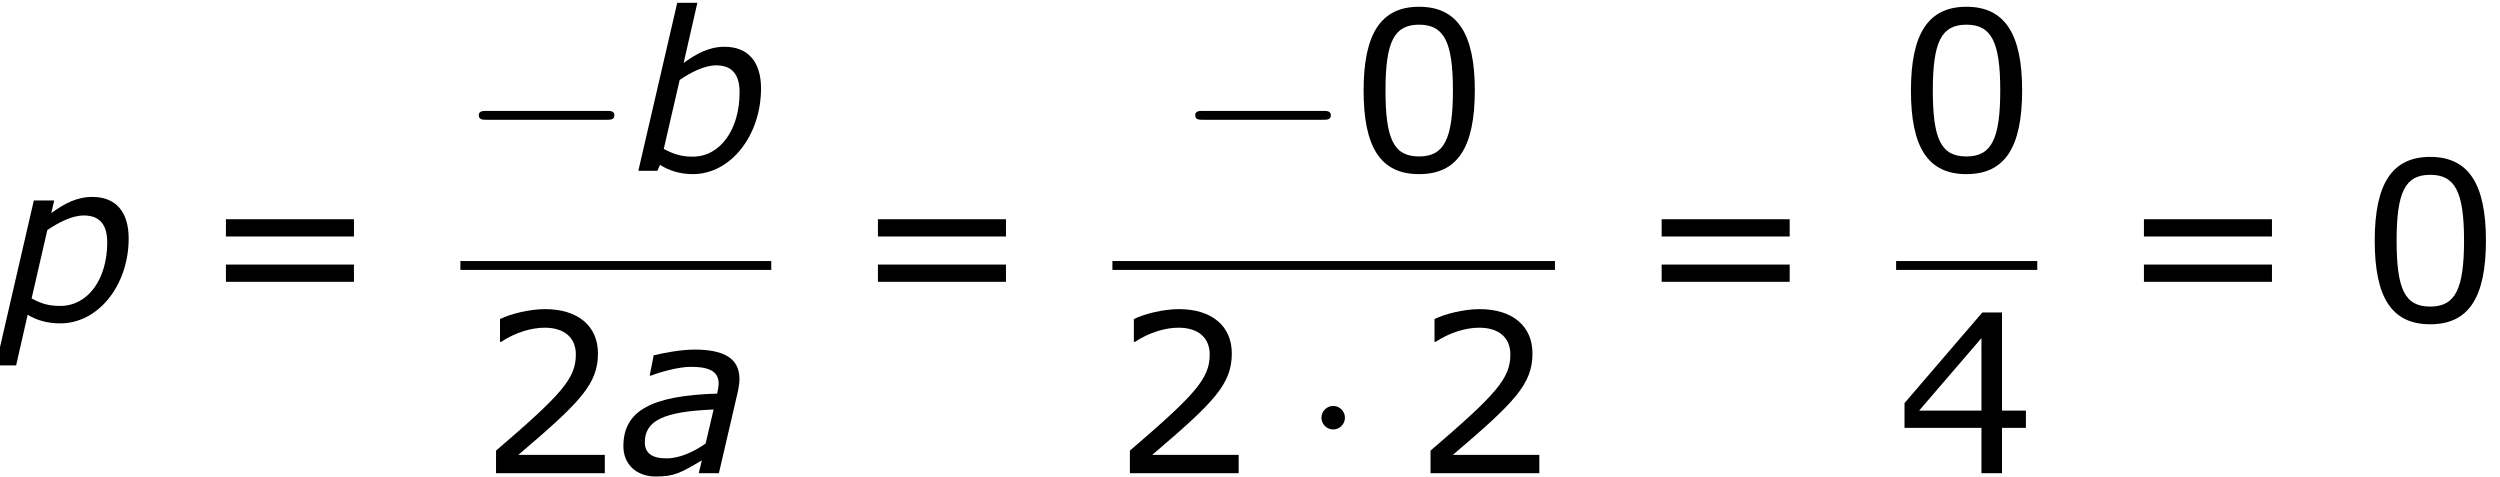
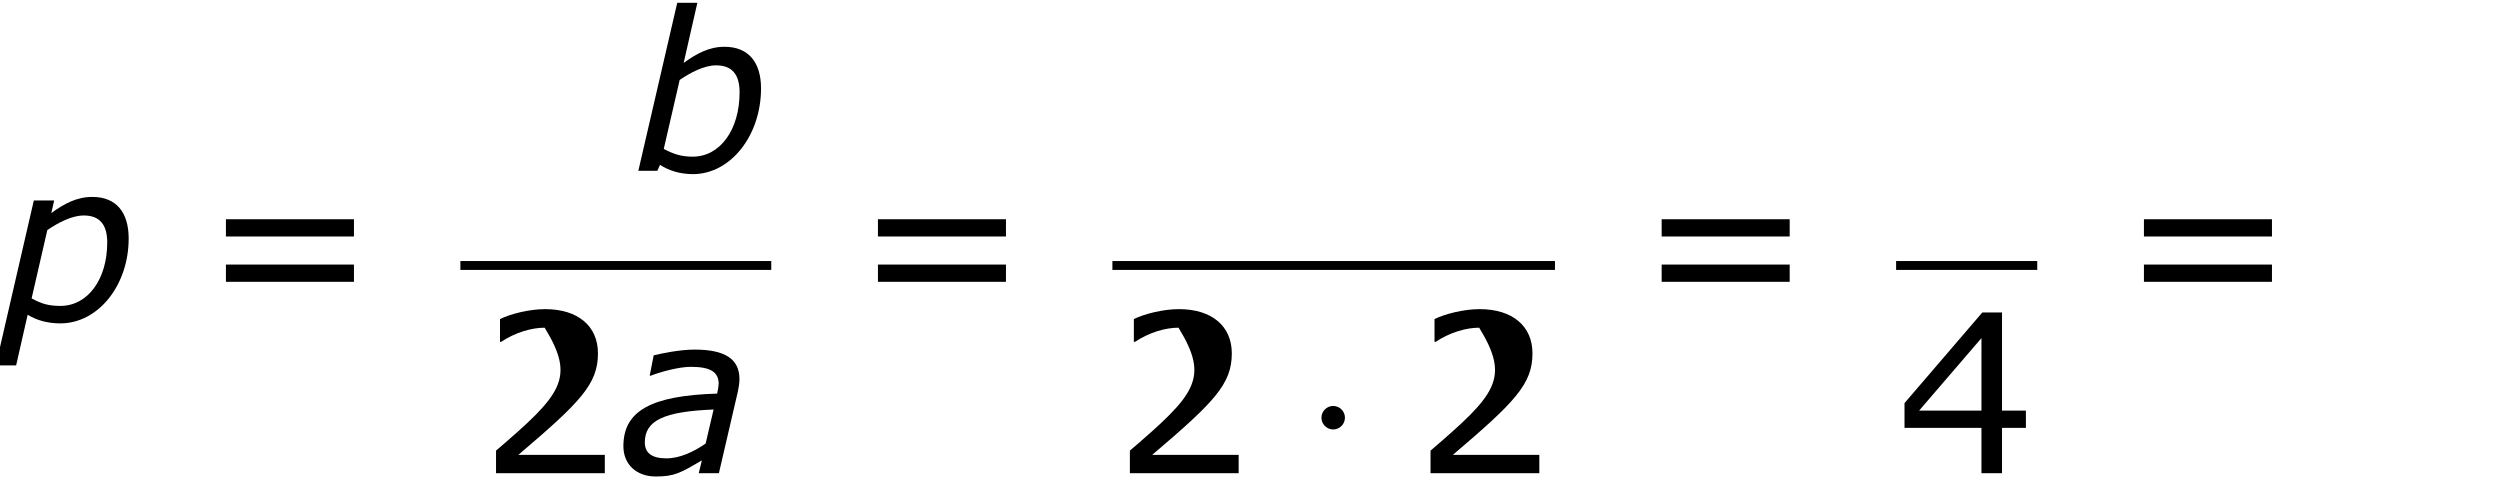
<svg xmlns="http://www.w3.org/2000/svg" xmlns:xlink="http://www.w3.org/1999/xlink" height="34.863pt" version="1.1" viewBox="-0.239 -0.228 182.617 34.863" width="182.617pt">
  <defs>
-     <path d="M8.147 -5.203C8.147 -8.819 7.046 -10.605 4.545 -10.605C2.087 -10.605 0.958 -8.876 0.958 -5.188C0.958 -1.515 2.058 0.214 4.545 0.214C7.003 0.214 8.147 -1.472 8.147 -5.203ZM6.732 -5.203C6.732 -2.044 6.16 -0.929 4.545 -0.929C2.916 -0.929 2.373 -2.03 2.373 -5.188S2.93 -9.447 4.545 -9.447S6.732 -8.333 6.732 -5.203Z" id="g4-48" />
-     <path d="M8.161 0V-1.186H2.573C6.589 -4.602 7.718 -5.76 7.718 -7.747C7.718 -9.505 6.432 -10.605 4.302 -10.605C3.273 -10.605 2.044 -10.291 1.386 -9.962V-8.49H1.458C2.387 -9.104 3.43 -9.405 4.273 -9.405C5.546 -9.405 6.289 -8.761 6.289 -7.675C6.289 -6.117 5.374 -5.102 1.129 -1.458V0H8.161Z" id="g4-50" />
+     <path d="M8.161 0V-1.186H2.573C6.589 -4.602 7.718 -5.76 7.718 -7.747C7.718 -9.505 6.432 -10.605 4.302 -10.605C3.273 -10.605 2.044 -10.291 1.386 -9.962V-8.49H1.458C2.387 -9.104 3.43 -9.405 4.273 -9.405C6.289 -6.117 5.374 -5.102 1.129 -1.458V0H8.161Z" id="g4-50" />
    <path d="M8.39 -2.93V-4.045H6.846V-10.391H5.574L0.543 -4.531V-2.93H5.517V0H6.846V-2.93H8.39ZM5.517 -4.045H1.486L5.517 -8.733V-4.045Z" id="g4-52" />
    <path d="M9.991 -5.46V-6.575H1.715V-5.46H9.991ZM9.991 -2.53V-3.645H1.715V-2.53H9.991Z" id="g4-61" />
    <path d="M6.103 -4.116L5.588 -1.915C4.831 -1.386 3.916 -0.958 3.059 -0.958C2.101 -0.958 1.658 -1.315 1.658 -1.987C1.658 -3.402 2.873 -3.988 6.103 -4.116ZM5.345 -0.829L5.145 0H6.446L7.675 -5.288C7.732 -5.546 7.775 -5.846 7.775 -6.089C7.775 -7.404 6.803 -7.99 4.874 -7.99C3.93 -7.99 2.758 -7.747 2.23 -7.618L1.972 -6.303H2.044C2.673 -6.546 3.845 -6.875 4.631 -6.875C5.889 -6.875 6.432 -6.546 6.432 -5.774C6.403 -5.488 6.403 -5.46 6.332 -5.145C2.044 -5.017 0.272 -4.016 0.272 -1.744C0.272 -0.572 1.115 0.214 2.358 0.214C3.573 0.214 3.959 -0.014 5.345 -0.829Z" id="g1-97" />
    <path d="M8.318 -5.331C8.318 -7.032 7.489 -8.018 5.96 -8.018C4.96 -8.018 4.173 -7.589 3.316 -6.975L4.202 -10.862H2.901L0.386 0H1.615L1.787 -0.386C2.358 -0.014 3.087 0.214 3.916 0.214C6.346 0.214 8.318 -2.273 8.318 -5.331ZM6.932 -5.074C6.932 -2.658 5.674 -0.915 3.902 -0.915C3.13 -0.915 2.63 -1.101 2.03 -1.415L3.059 -5.874C3.773 -6.36 4.645 -6.818 5.417 -6.818C6.475 -6.818 6.932 -6.189 6.932 -5.074Z" id="g1-98" />
    <path d="M8.318 -5.331C8.318 -7.032 7.504 -8.018 5.974 -8.018C4.96 -8.018 4.173 -7.589 3.316 -6.975L3.502 -7.789H2.187L-0.272 2.873H1.043L1.787 -0.4C2.373 -0.043 3.073 0.157 3.902 0.157C6.346 0.157 8.318 -2.301 8.318 -5.331ZM6.932 -5.074C6.932 -2.687 5.674 -0.972 3.902 -0.972C3.116 -0.972 2.644 -1.129 2.044 -1.458L3.059 -5.874C3.773 -6.36 4.645 -6.818 5.417 -6.818C6.475 -6.818 6.932 -6.189 6.932 -5.074Z" id="g1-112" />
-     <path d="M9.454 -3.3C9.698 -3.3 9.956 -3.3 9.956 -3.587S9.698 -3.873 9.454 -3.873H1.693C1.449 -3.873 1.191 -3.873 1.191 -3.587S1.449 -3.3 1.693 -3.3H9.454Z" id="g2-0" />
    <path d="M2.754 -3.587C2.754 -4.003 2.41 -4.347 1.994 -4.347S1.234 -4.003 1.234 -3.587S1.578 -2.826 1.994 -2.826S2.754 -3.171 2.754 -3.587Z" id="g2-1" />
  </defs>
  <g id="page1" transform="matrix(1.13 0 0 1.13 -63.986 -60.903)">
    <use x="56.413" xlink:href="#g1-112" y="74.442" />
    <use x="69.303" xlink:href="#g4-61" y="74.442" />
    <use x="86.174" xlink:href="#g2-0" y="64.737" />
    <use x="97.291" xlink:href="#g1-98" y="64.737" />
    <rect height="0.574" width="20.096" x="86.174" y="70.569" />
    <use x="87.349" xlink:href="#g4-50" y="84.283" />
    <use x="96.439" xlink:href="#g1-97" y="84.283" />
    <use x="111.451" xlink:href="#g4-61" y="74.442" />
    <use x="132.486" xlink:href="#g2-0" y="64.737" />
    <use x="143.603" xlink:href="#g4-48" y="64.737" />
    <rect height="0.574" width="28.609" x="128.323" y="70.569" />
    <use x="128.323" xlink:href="#g4-50" y="84.283" />
    <use x="140.601" xlink:href="#g2-1" y="84.283" />
    <use x="147.759" xlink:href="#g4-50" y="84.283" />
    <use x="162.113" xlink:href="#g4-61" y="74.442" />
    <use x="178.984" xlink:href="#g4-48" y="64.737" />
    <rect height="0.574" width="9.124" x="178.984" y="70.569" />
    <use x="178.984" xlink:href="#g4-52" y="84.283" />
    <use x="193.289" xlink:href="#g4-61" y="74.442" />
    <use x="208.965" xlink:href="#g4-48" y="74.442" />
  </g>
</svg>